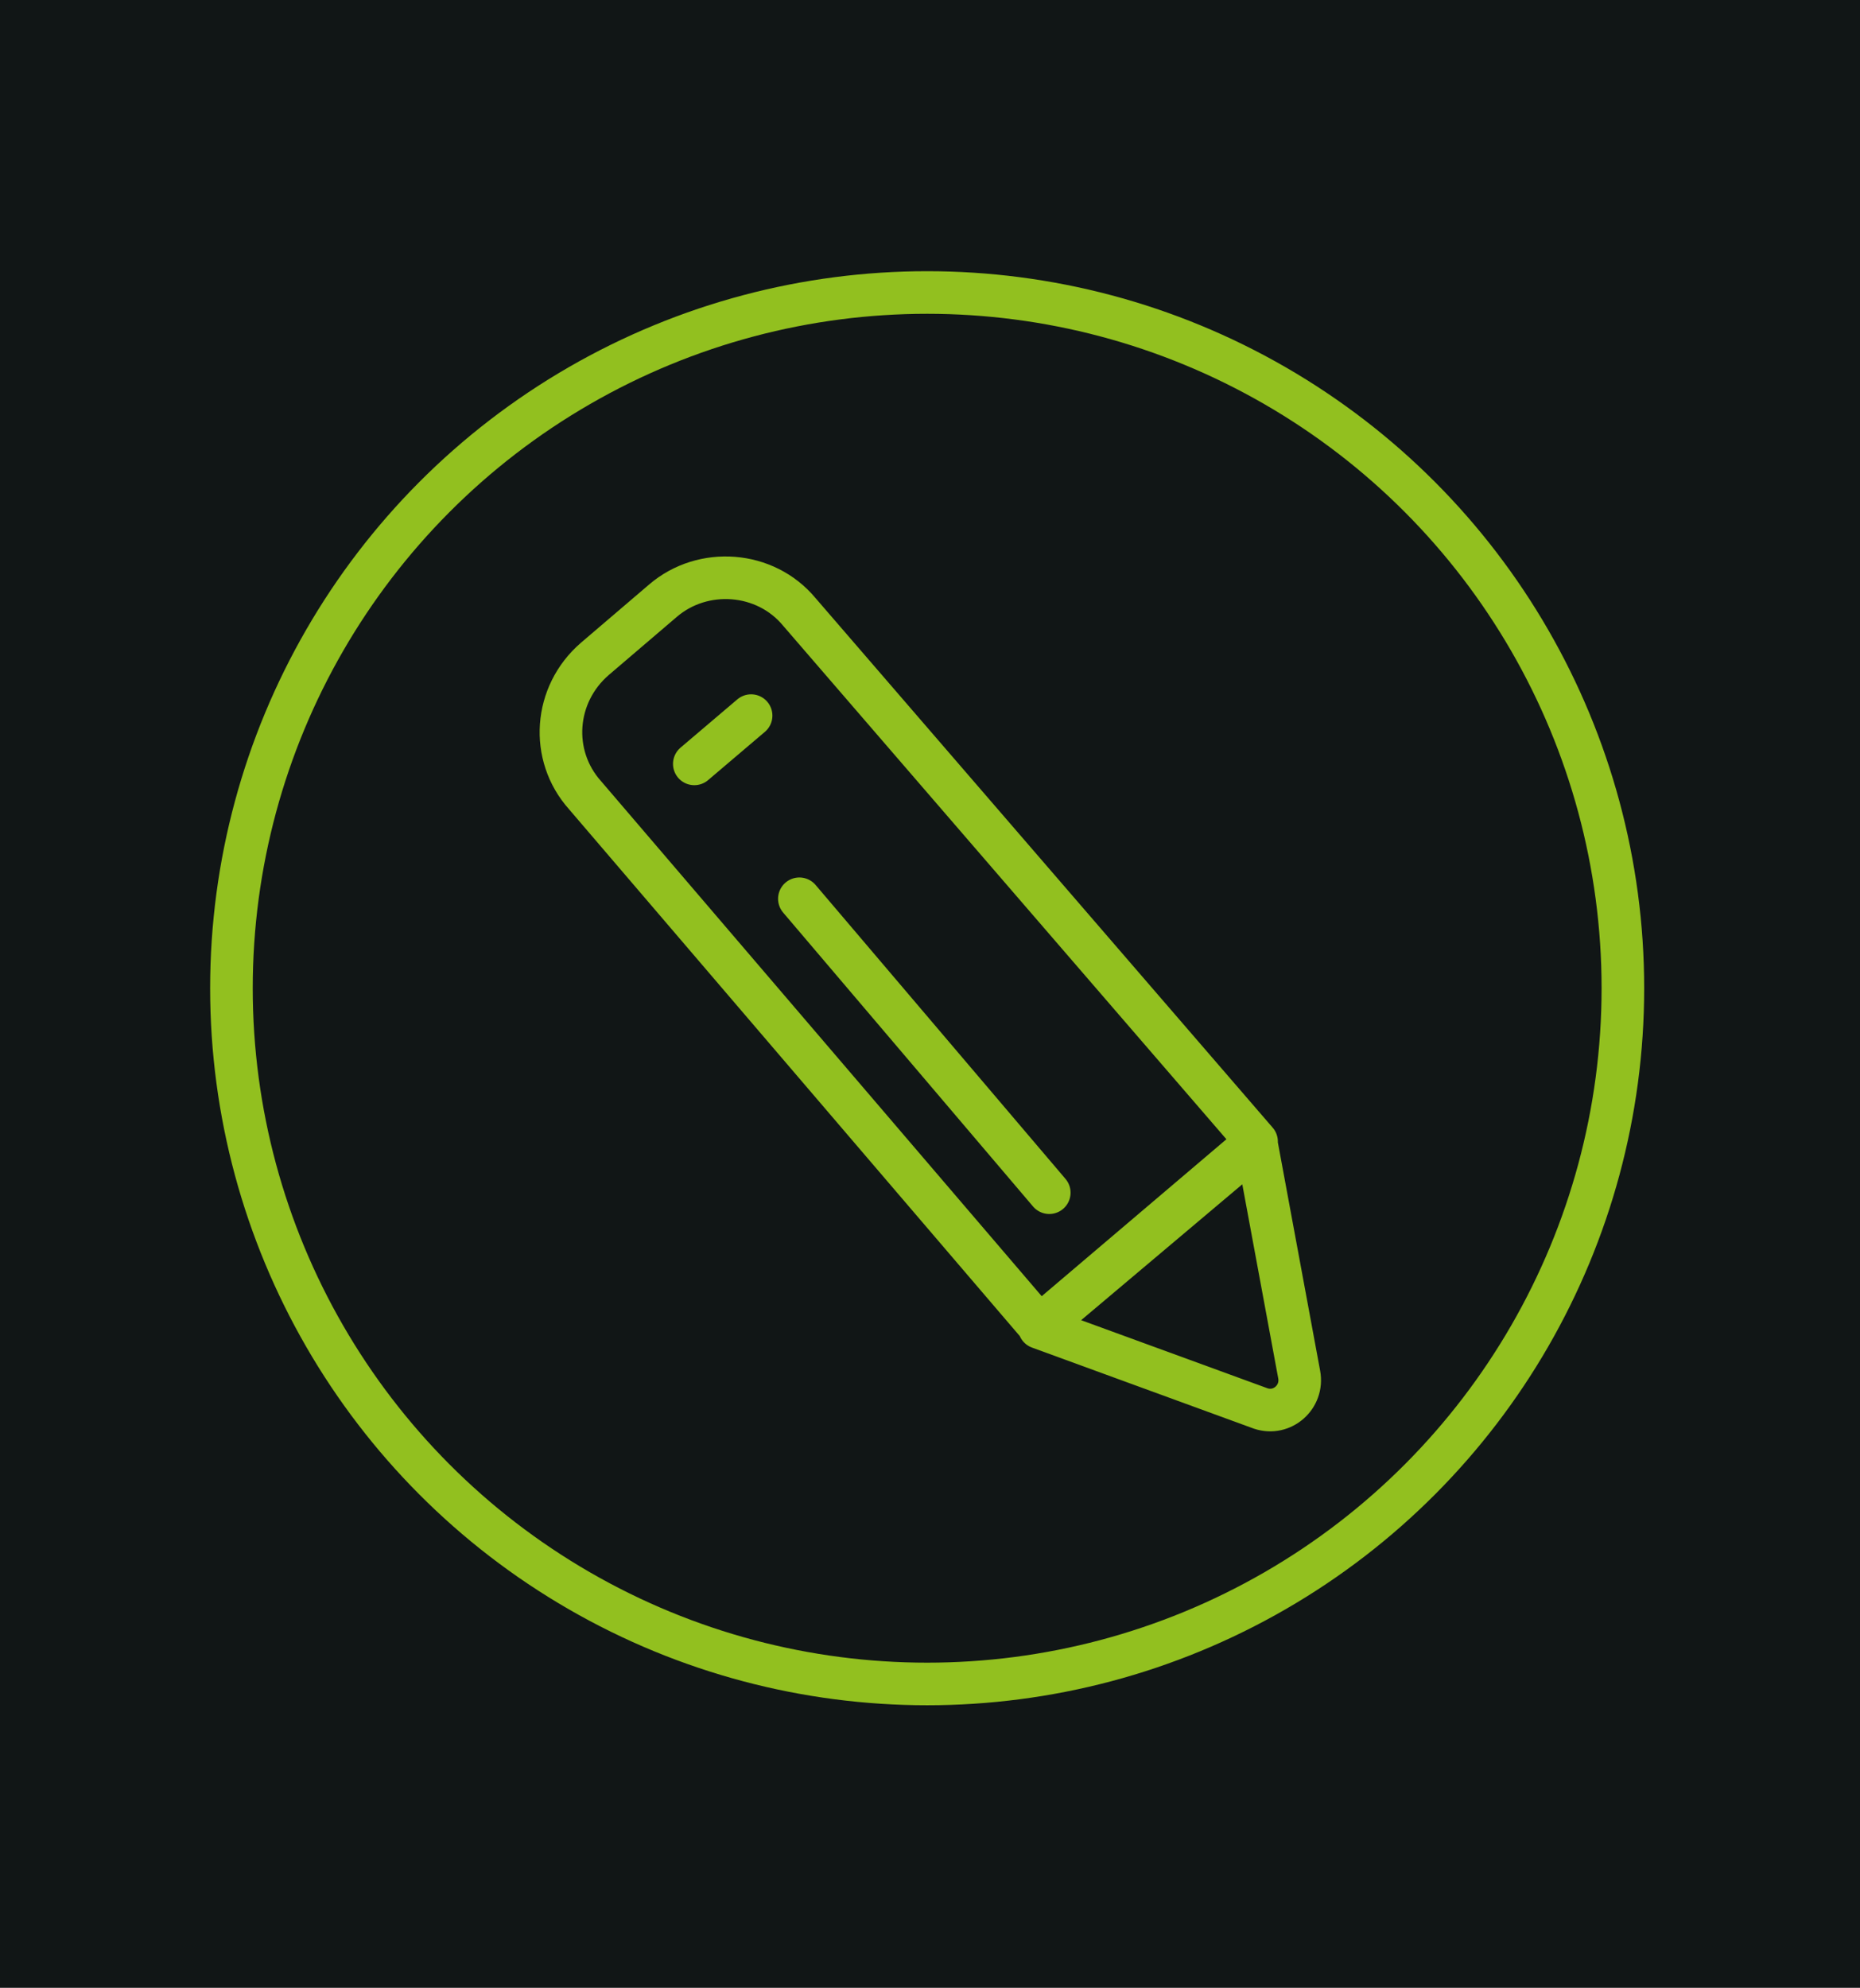
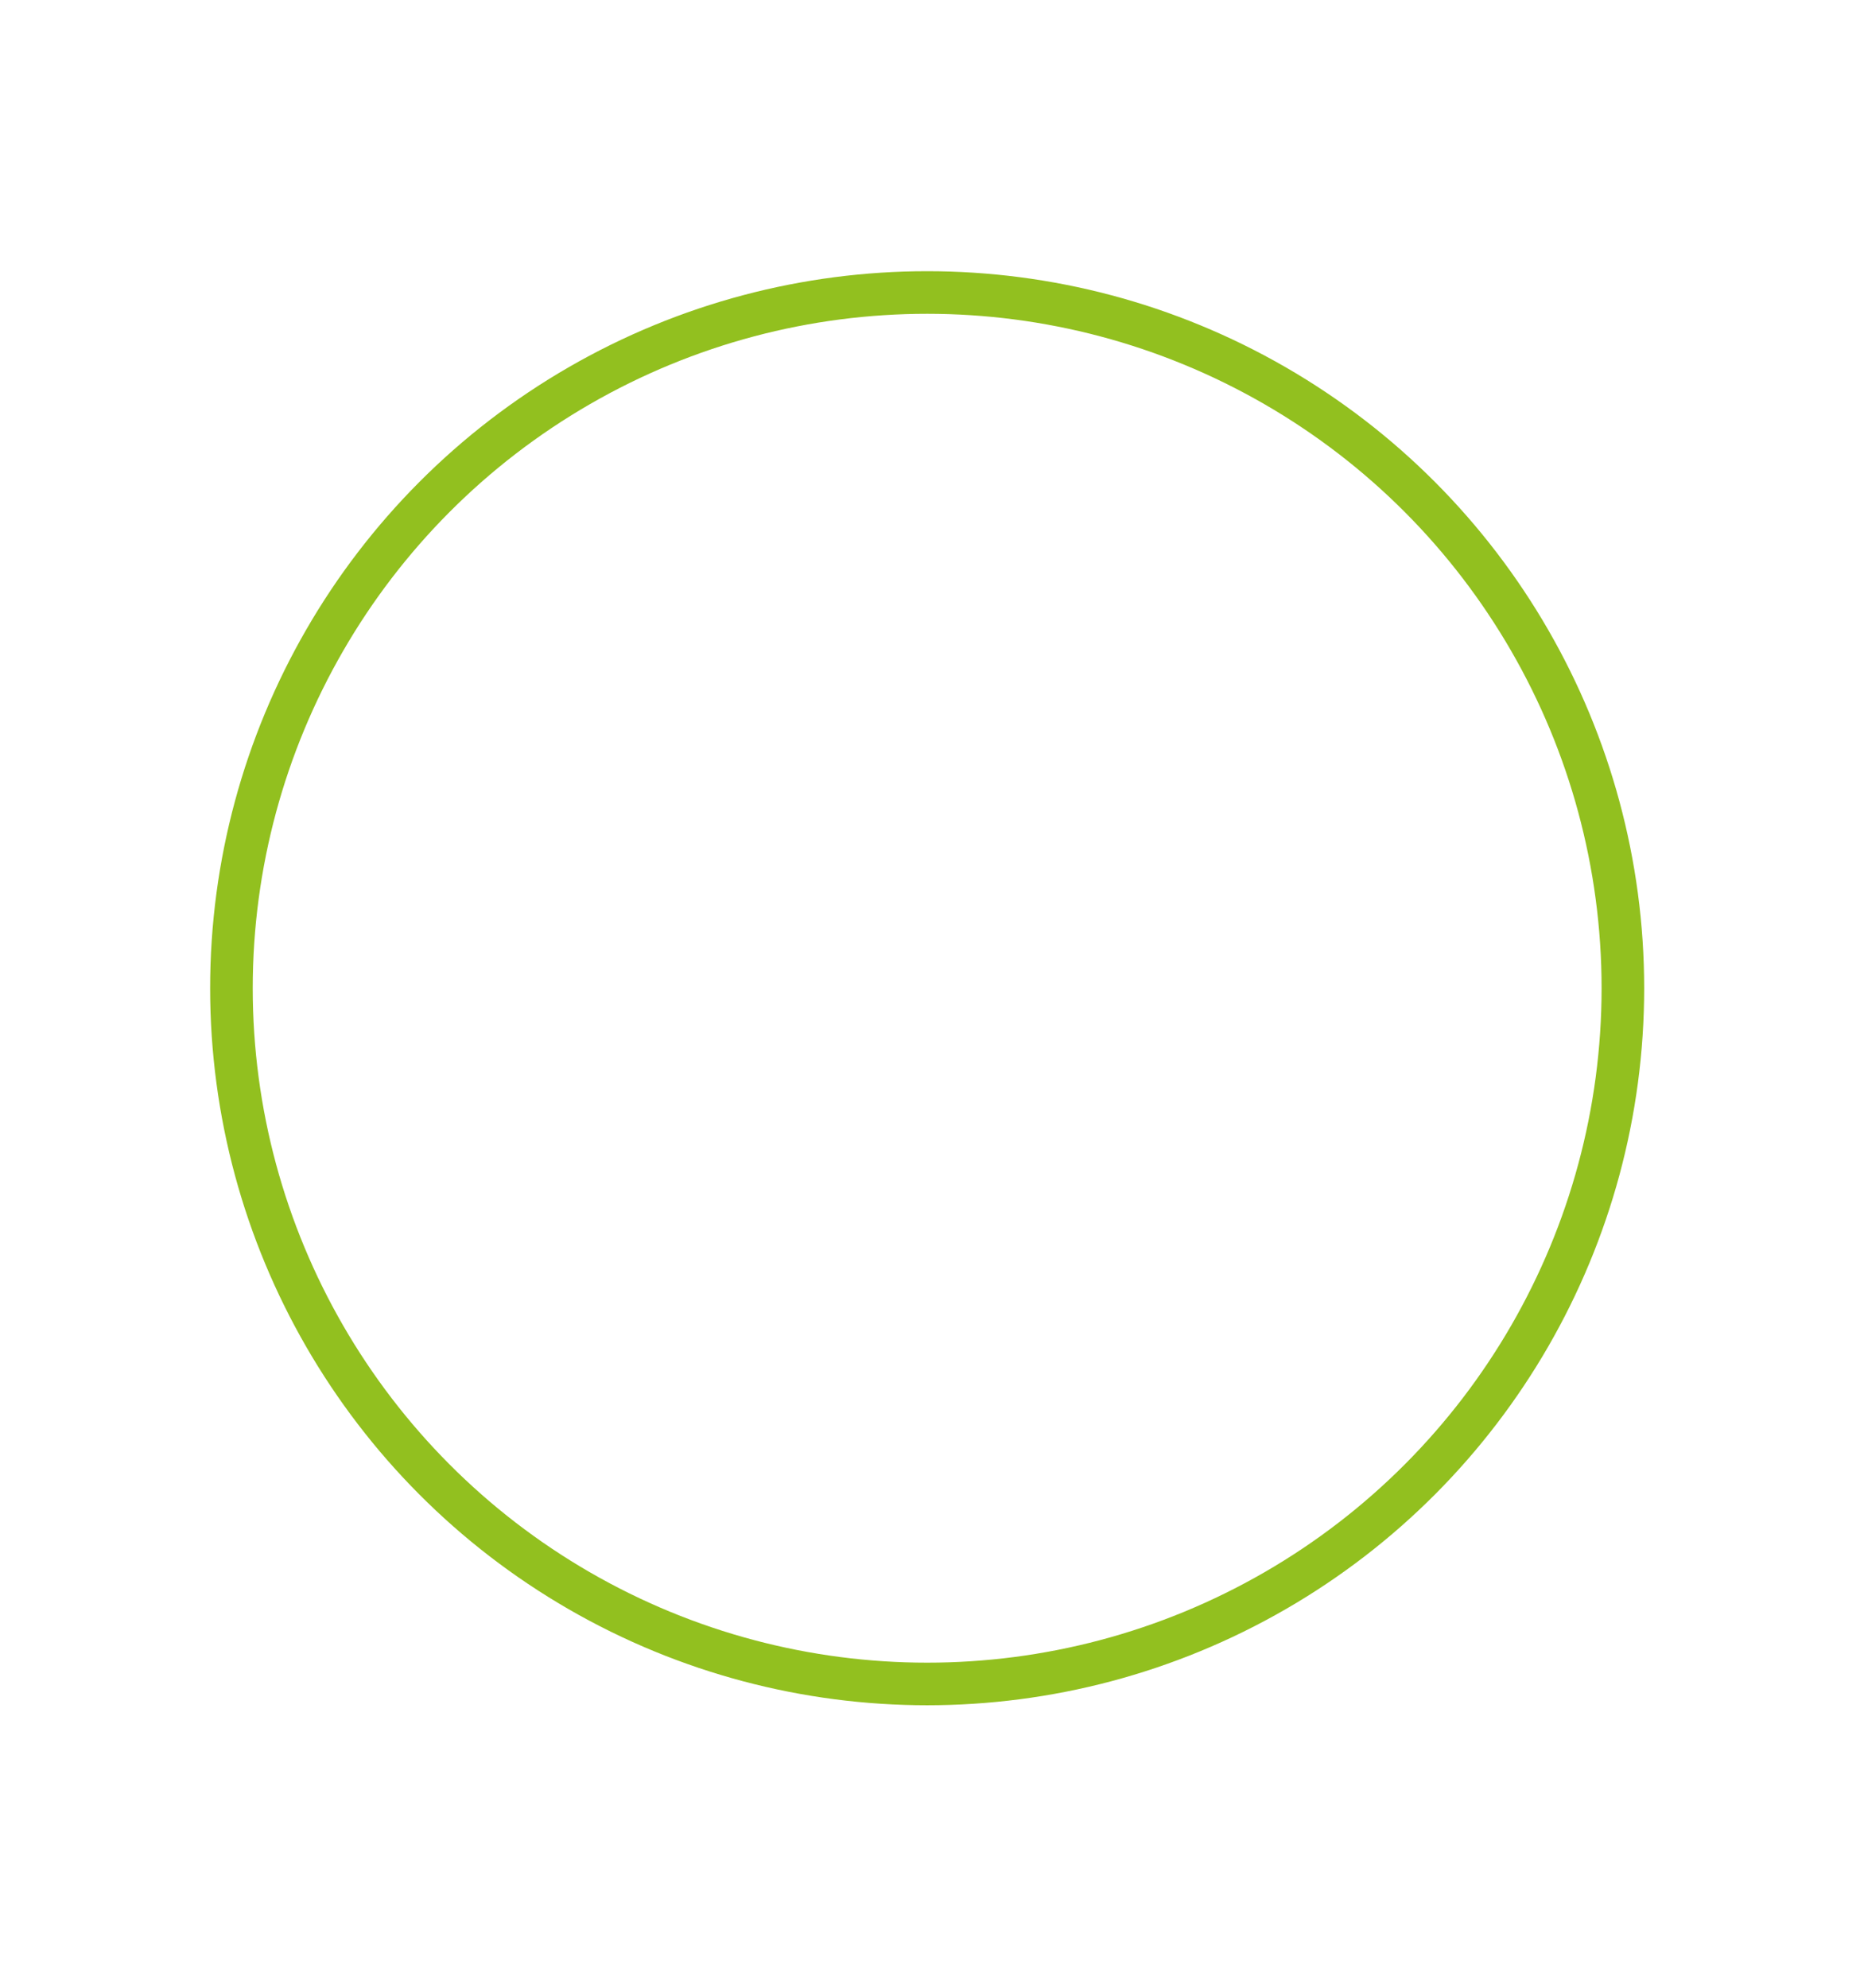
<svg xmlns="http://www.w3.org/2000/svg" version="1.1" viewBox="0 0 131 140">
  <defs>
    <style>
      .cls-1 {
        fill: none;
        stroke: #92c01f;
        stroke-linecap: round;
        stroke-linejoin: round;
        stroke-width: 3px;
      }

      .cls-2 {
        fill: #111616;
      }
    </style>
  </defs>
  <g>
    <g id="Calque_1">
-       <rect class="cls-2" x="-163.2" y="-132" width="355.8" height="370.4" />
      <g>
-         <path class="cls-1" d="M88.5,80.6l-15.3,12.9,15.6,5.7c1.5.5,3-.8,2.7-2.4l-3-16.2ZM46.7,42.3l-4.8,4.1c-2.9,2.5-3.2,6.8-.7,9.6l32,37.4,15.3-13-32.2-37.3c-2.4-2.9-6.8-3.2-9.6-.8ZM48.9,53.8l4-3.4M73.9,84l-17.6-20.7" />
        <circle class="cls-1" cx="65.3" cy="69.6" r="49" />
      </g>
    </g>
  </g>
</svg>